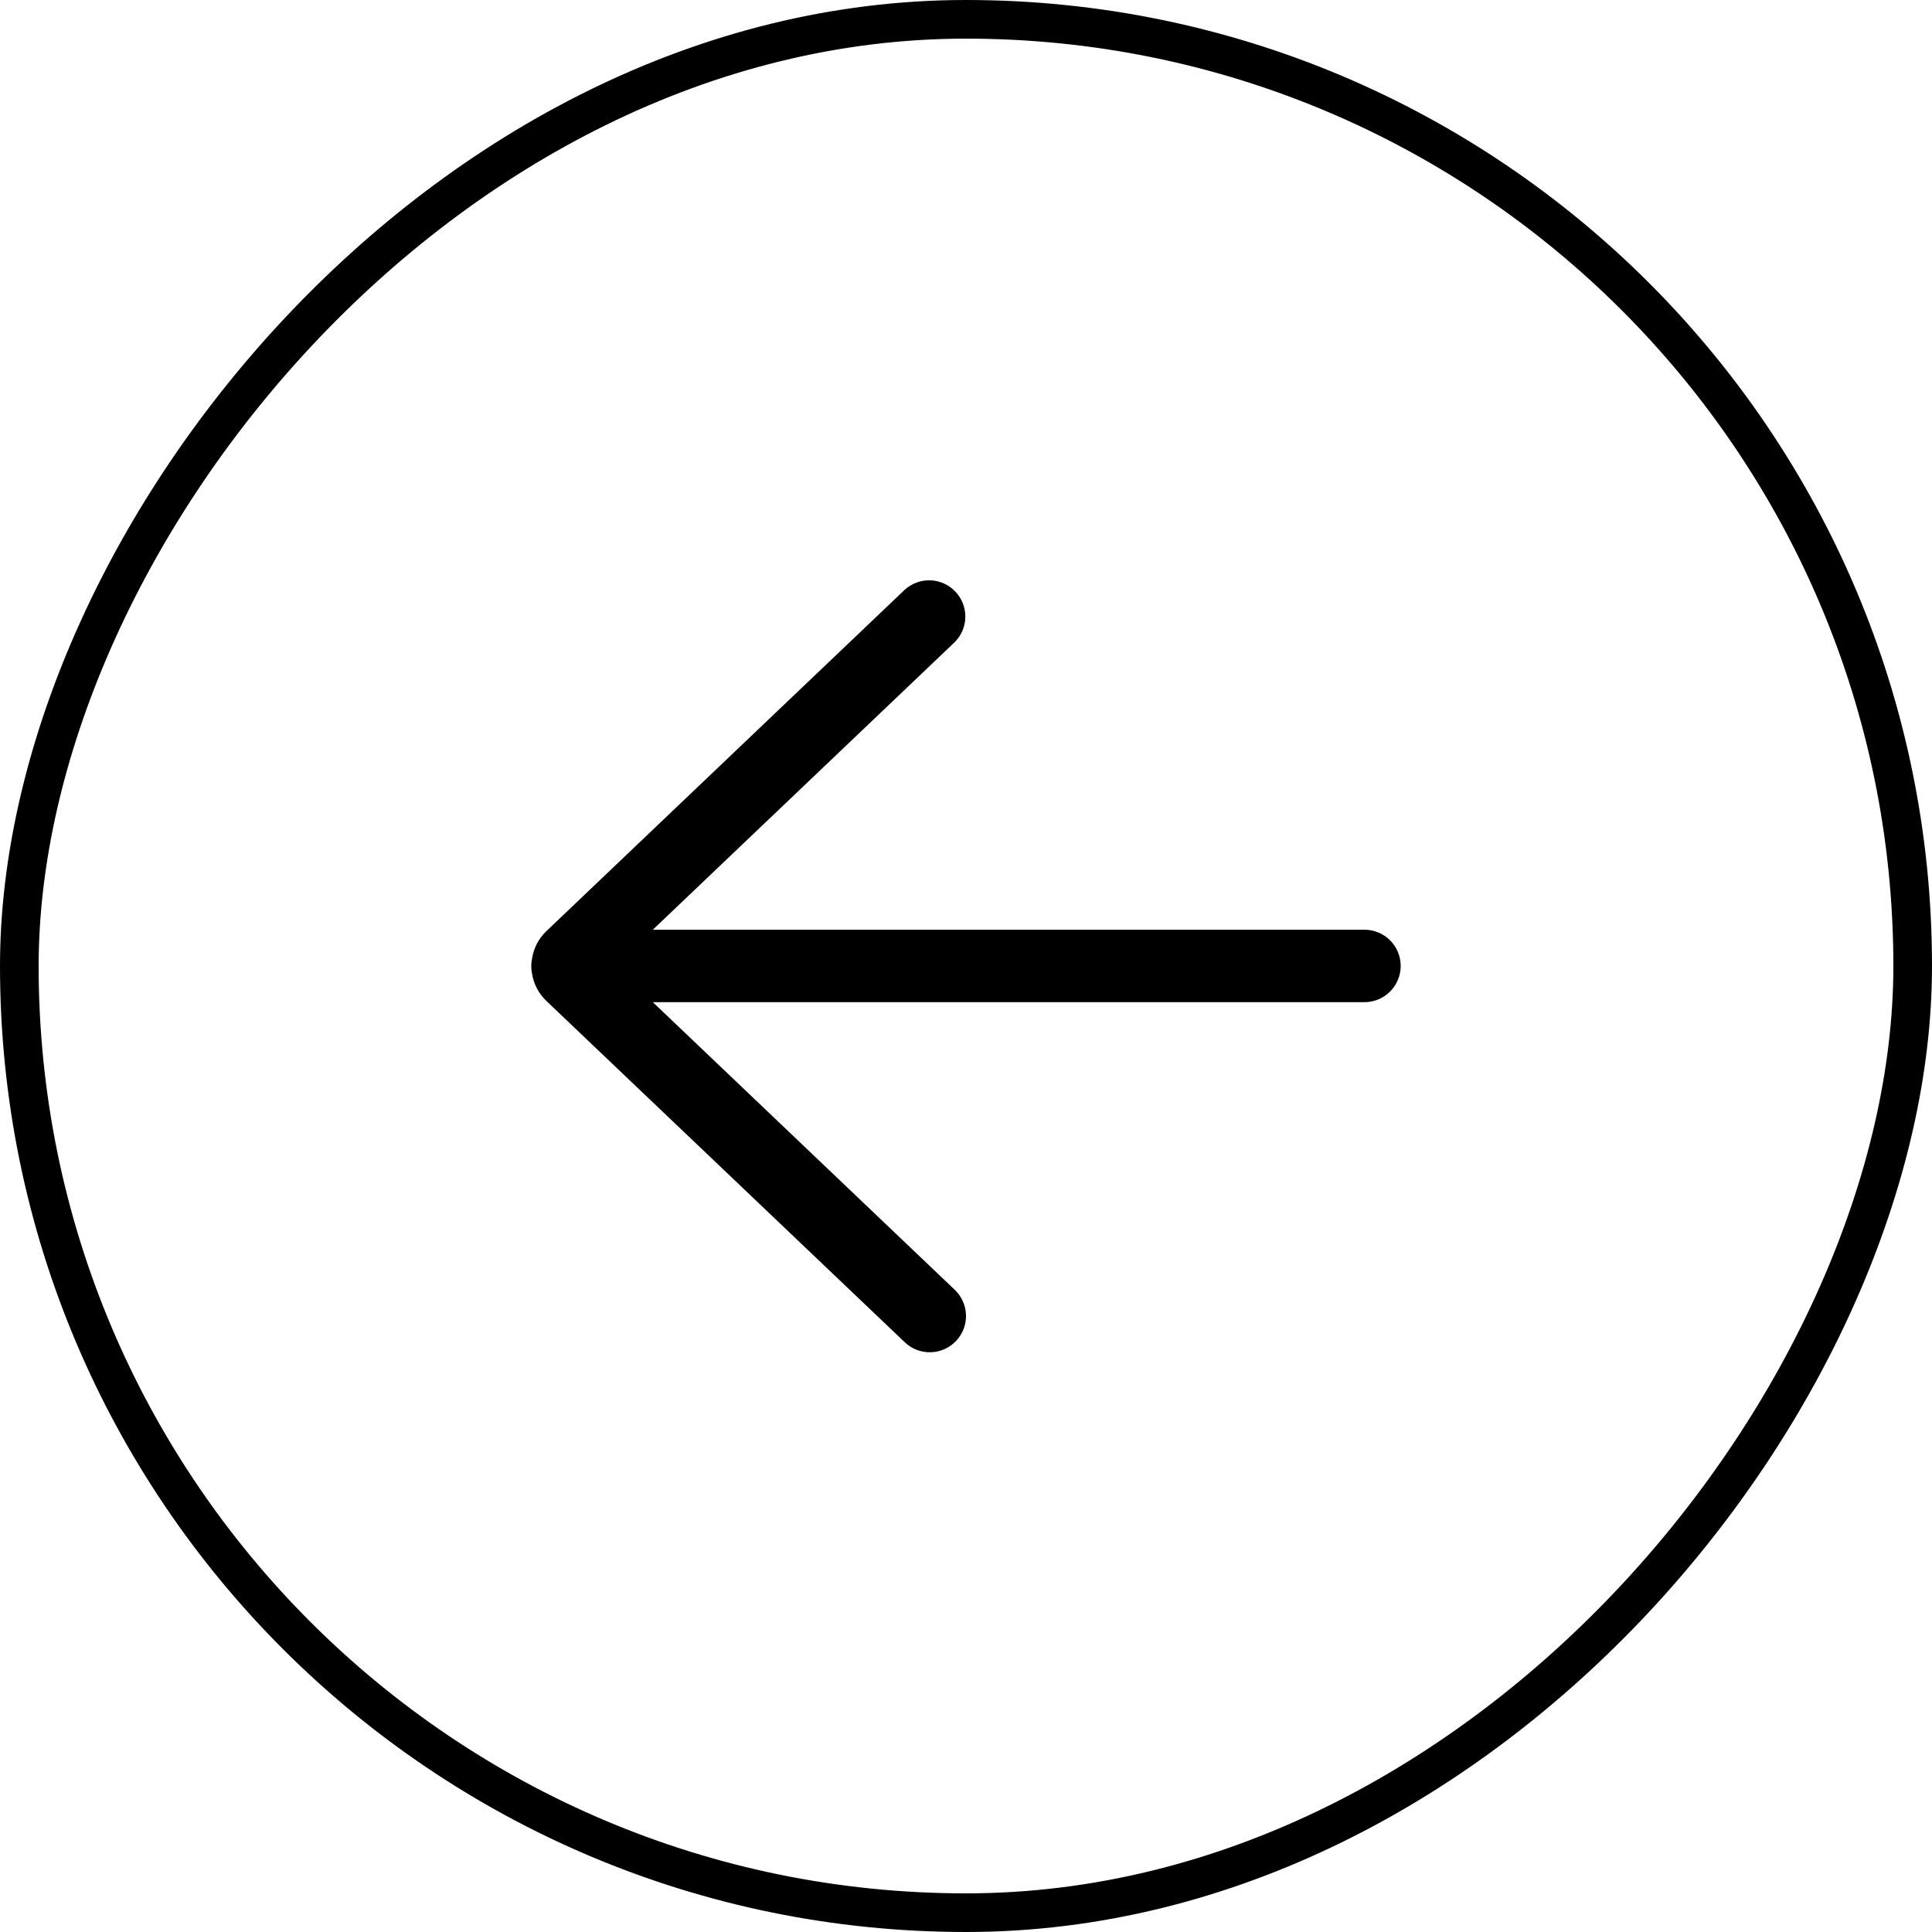
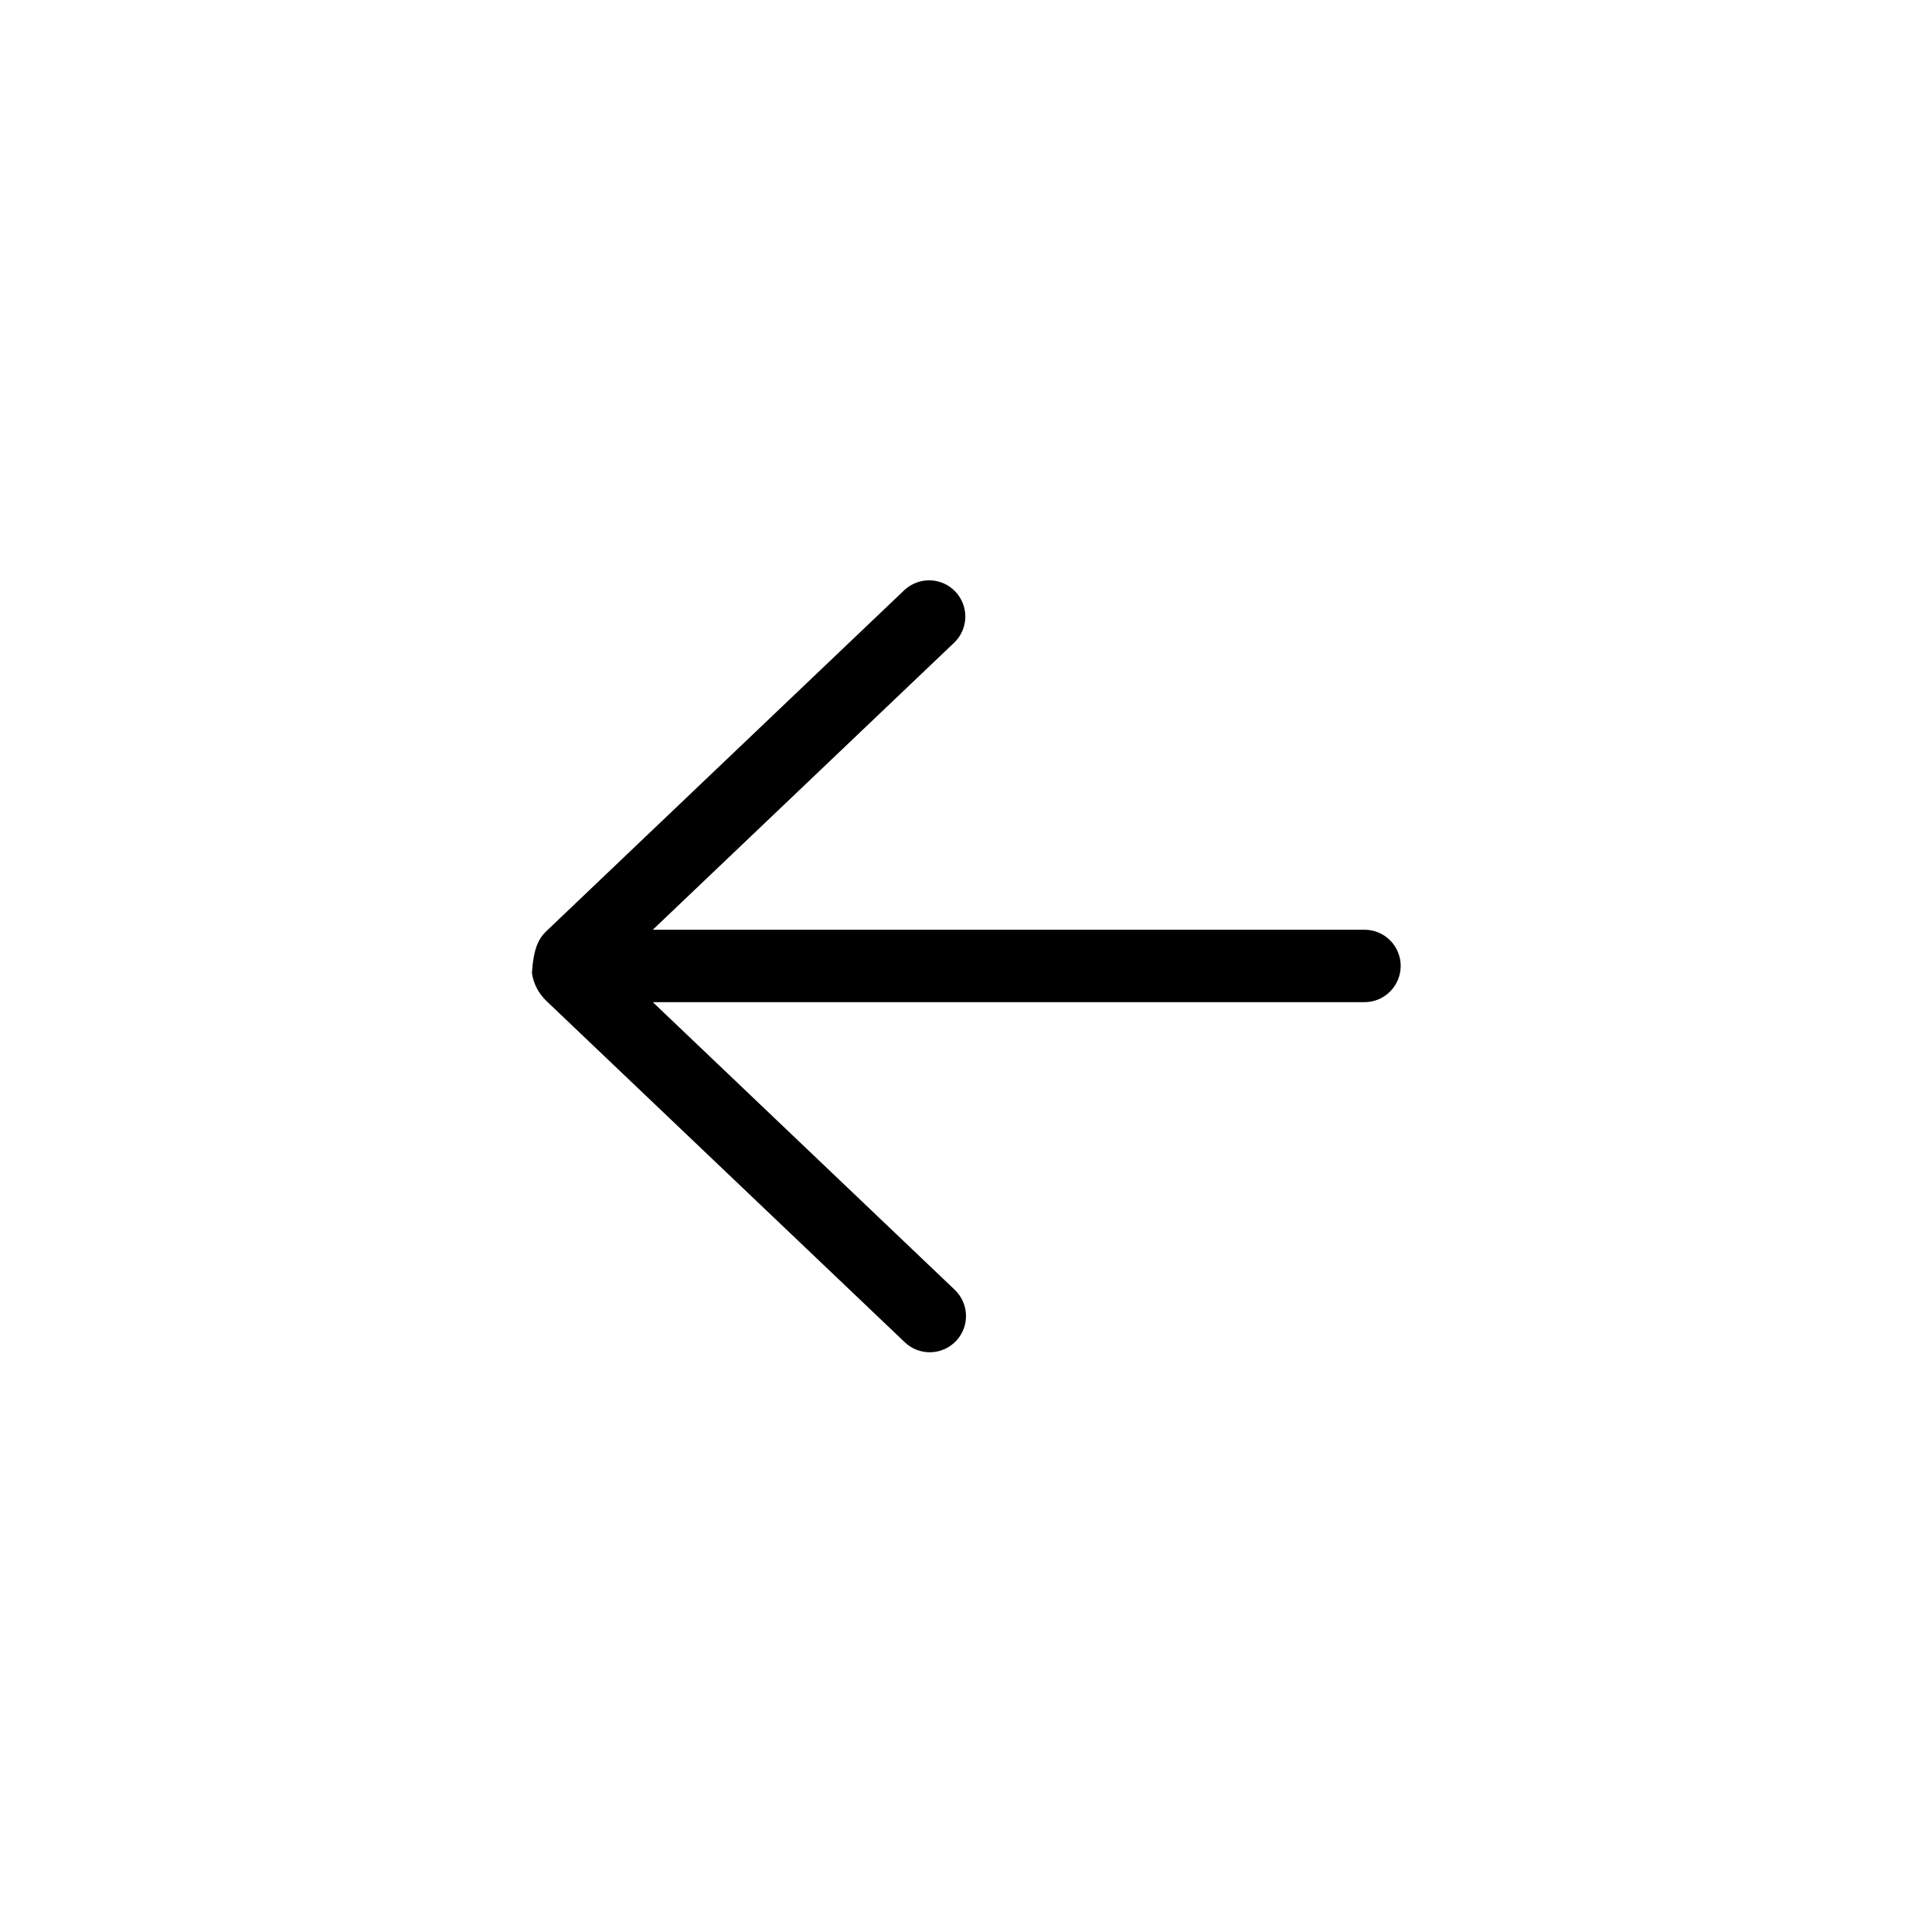
<svg xmlns="http://www.w3.org/2000/svg" width="50" height="50" viewBox="0 0 50 50" fill="none">
-   <rect x="-0.5" y="0.5" width="49" height="49" rx="24.5" transform="matrix(-1 0 0 1 49 0)" stroke="black" />
-   <path d="M23.416 15.261C23.598 15.097 23.836 15.01 24.08 15.019C24.325 15.028 24.556 15.133 24.724 15.31C24.893 15.487 24.986 15.723 24.983 15.967C24.98 16.212 24.881 16.445 24.709 16.618L16.895 24.061L35.312 24.061C35.561 24.061 35.8 24.16 35.975 24.335C36.151 24.511 36.25 24.75 36.25 24.998C36.25 25.247 36.151 25.485 35.975 25.661C35.8 25.837 35.561 25.936 35.312 25.936L16.895 25.936L24.709 33.38C24.798 33.465 24.87 33.566 24.919 33.679C24.97 33.791 24.997 33.913 25 34.036C25.003 34.159 24.982 34.281 24.938 34.396C24.893 34.511 24.827 34.616 24.742 34.705C24.657 34.794 24.555 34.866 24.443 34.916C24.33 34.966 24.209 34.993 24.086 34.996C23.963 34.999 23.84 34.978 23.725 34.934C23.61 34.89 23.506 34.823 23.416 34.738L14.141 25.905C13.938 25.712 13.806 25.457 13.766 25.18C13.743 25.06 13.744 24.937 13.768 24.817C13.808 24.541 13.94 24.287 14.143 24.095L23.416 15.261Z" fill="black" />
+   <path d="M23.416 15.261C23.598 15.097 23.836 15.01 24.08 15.019C24.325 15.028 24.556 15.133 24.724 15.31C24.893 15.487 24.986 15.723 24.983 15.967C24.98 16.212 24.881 16.445 24.709 16.618L16.895 24.061L35.312 24.061C35.561 24.061 35.8 24.16 35.975 24.335C36.151 24.511 36.25 24.75 36.25 24.998C36.25 25.247 36.151 25.485 35.975 25.661C35.8 25.837 35.561 25.936 35.312 25.936L16.895 25.936L24.709 33.38C24.798 33.465 24.87 33.566 24.919 33.679C24.97 33.791 24.997 33.913 25 34.036C25.003 34.159 24.982 34.281 24.938 34.396C24.893 34.511 24.827 34.616 24.742 34.705C24.657 34.794 24.555 34.866 24.443 34.916C24.33 34.966 24.209 34.993 24.086 34.996C23.963 34.999 23.84 34.978 23.725 34.934C23.61 34.89 23.506 34.823 23.416 34.738L14.141 25.905C13.938 25.712 13.806 25.457 13.766 25.18C13.808 24.541 13.94 24.287 14.143 24.095L23.416 15.261Z" fill="black" />
</svg>